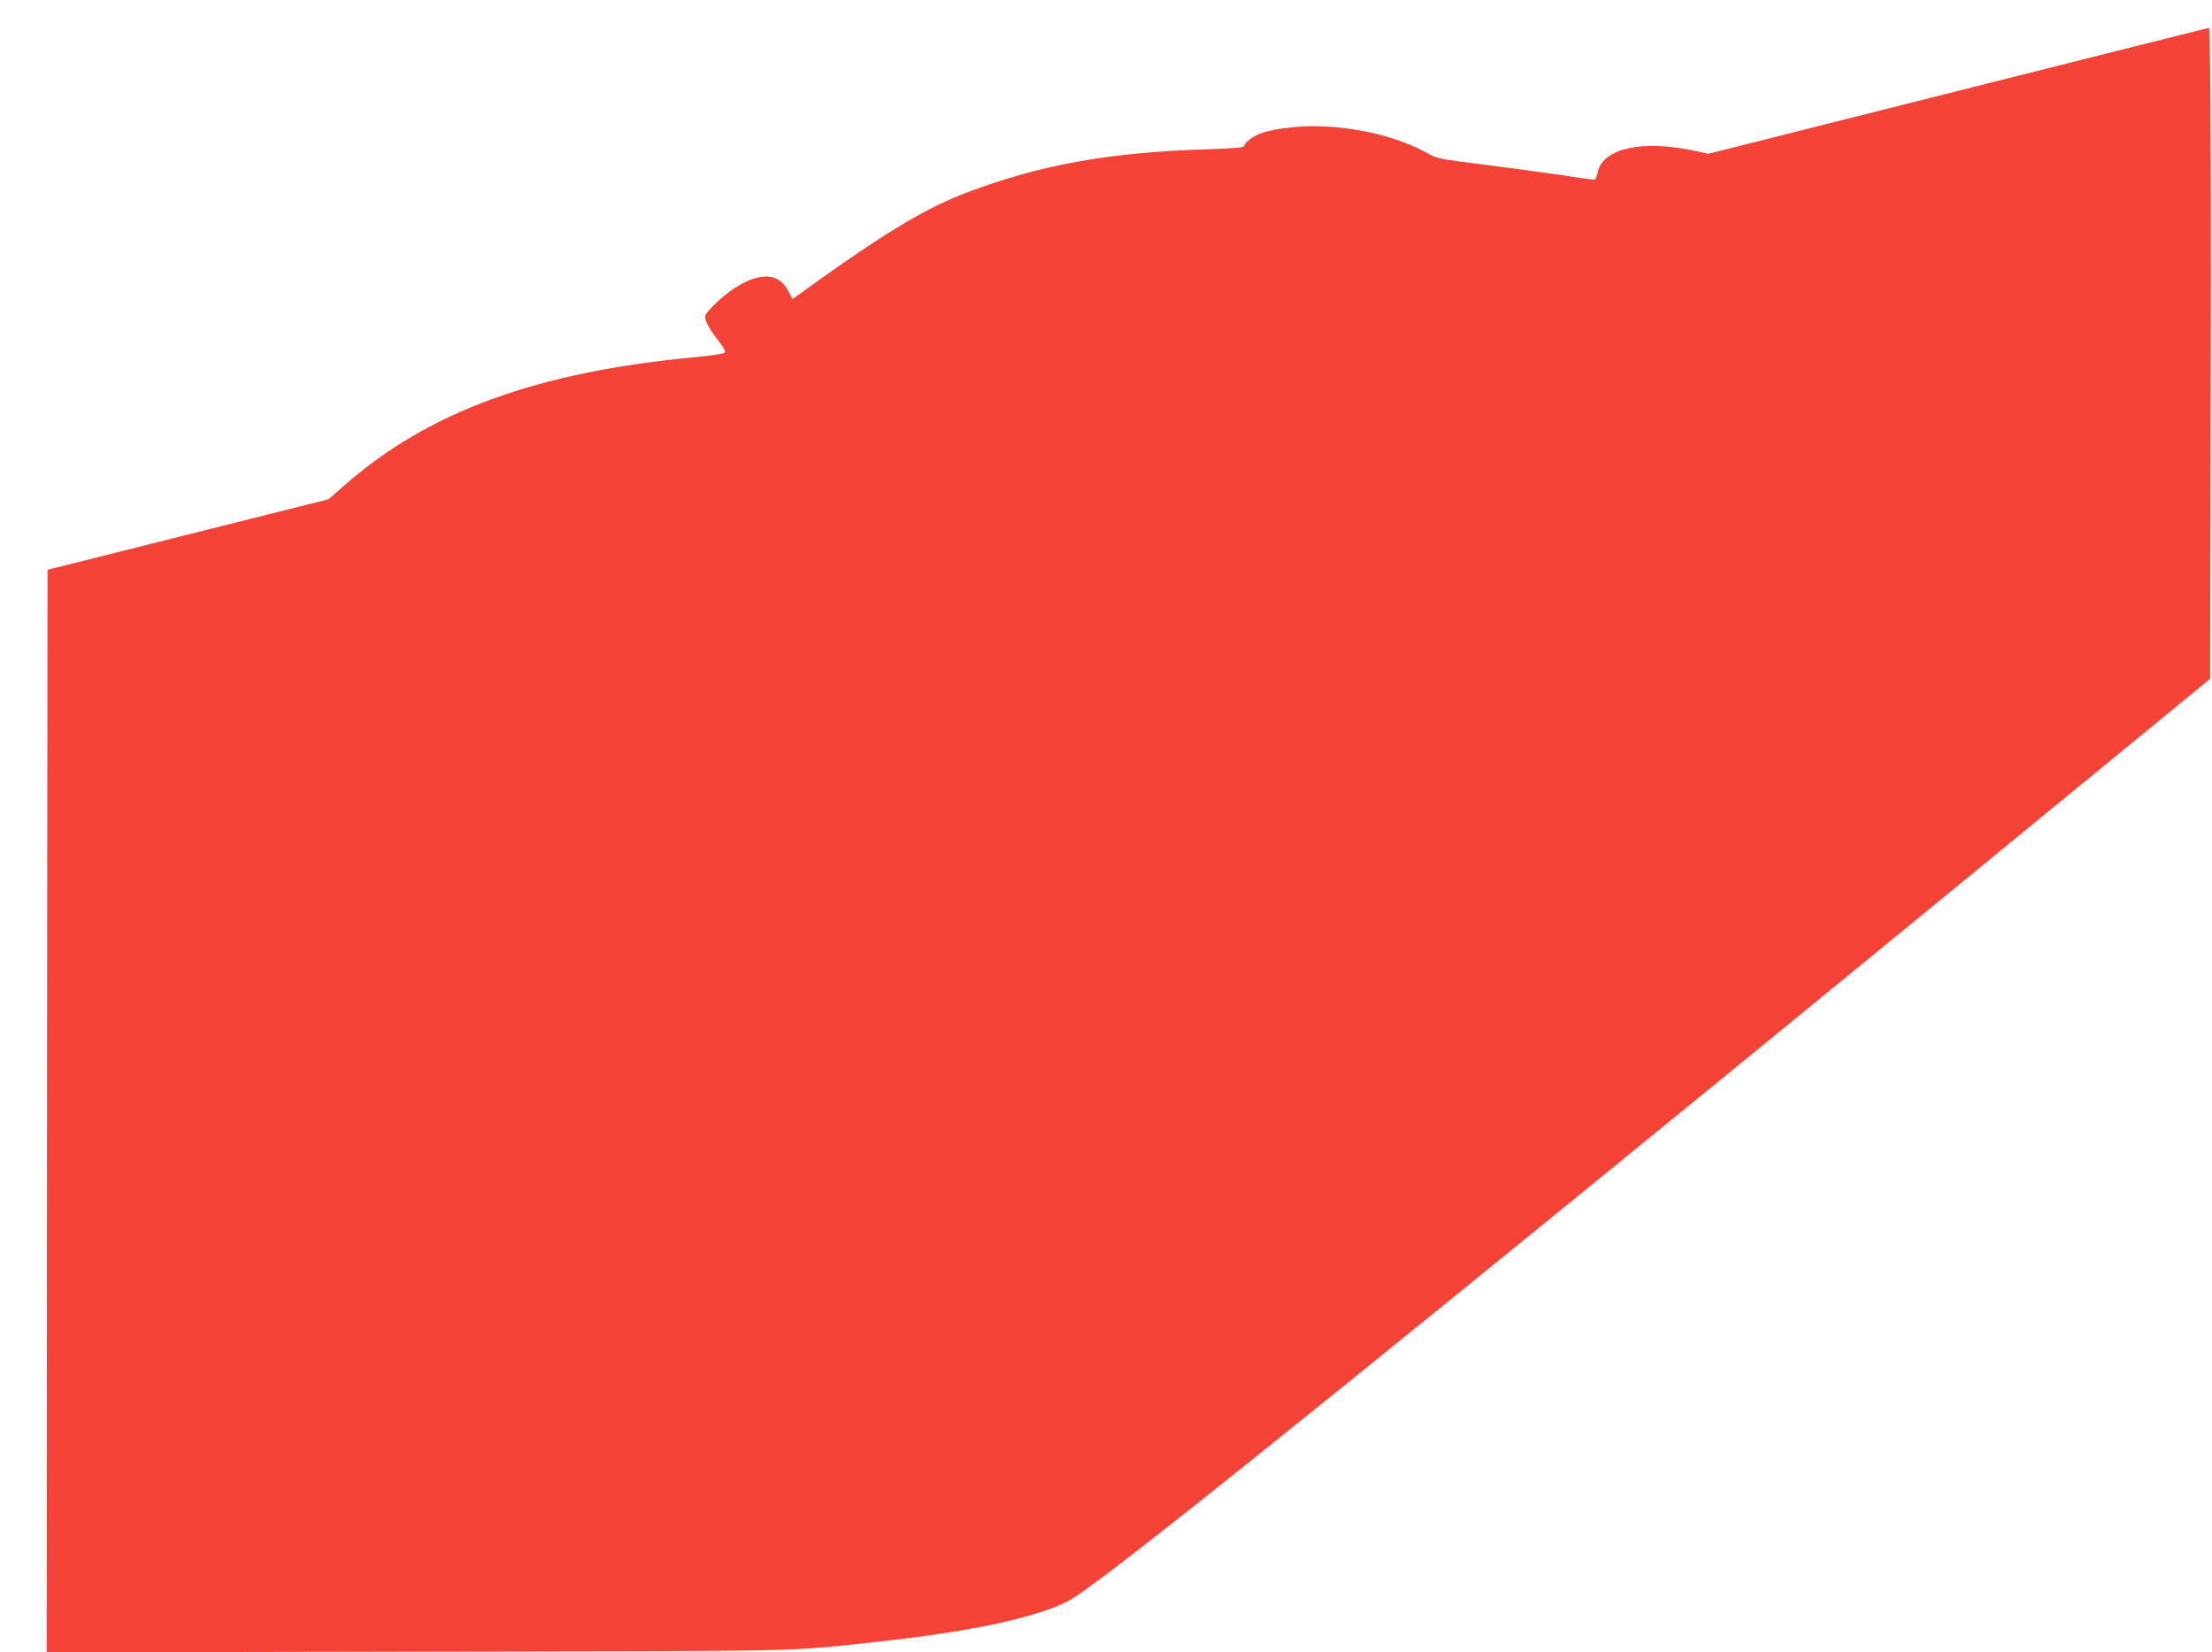
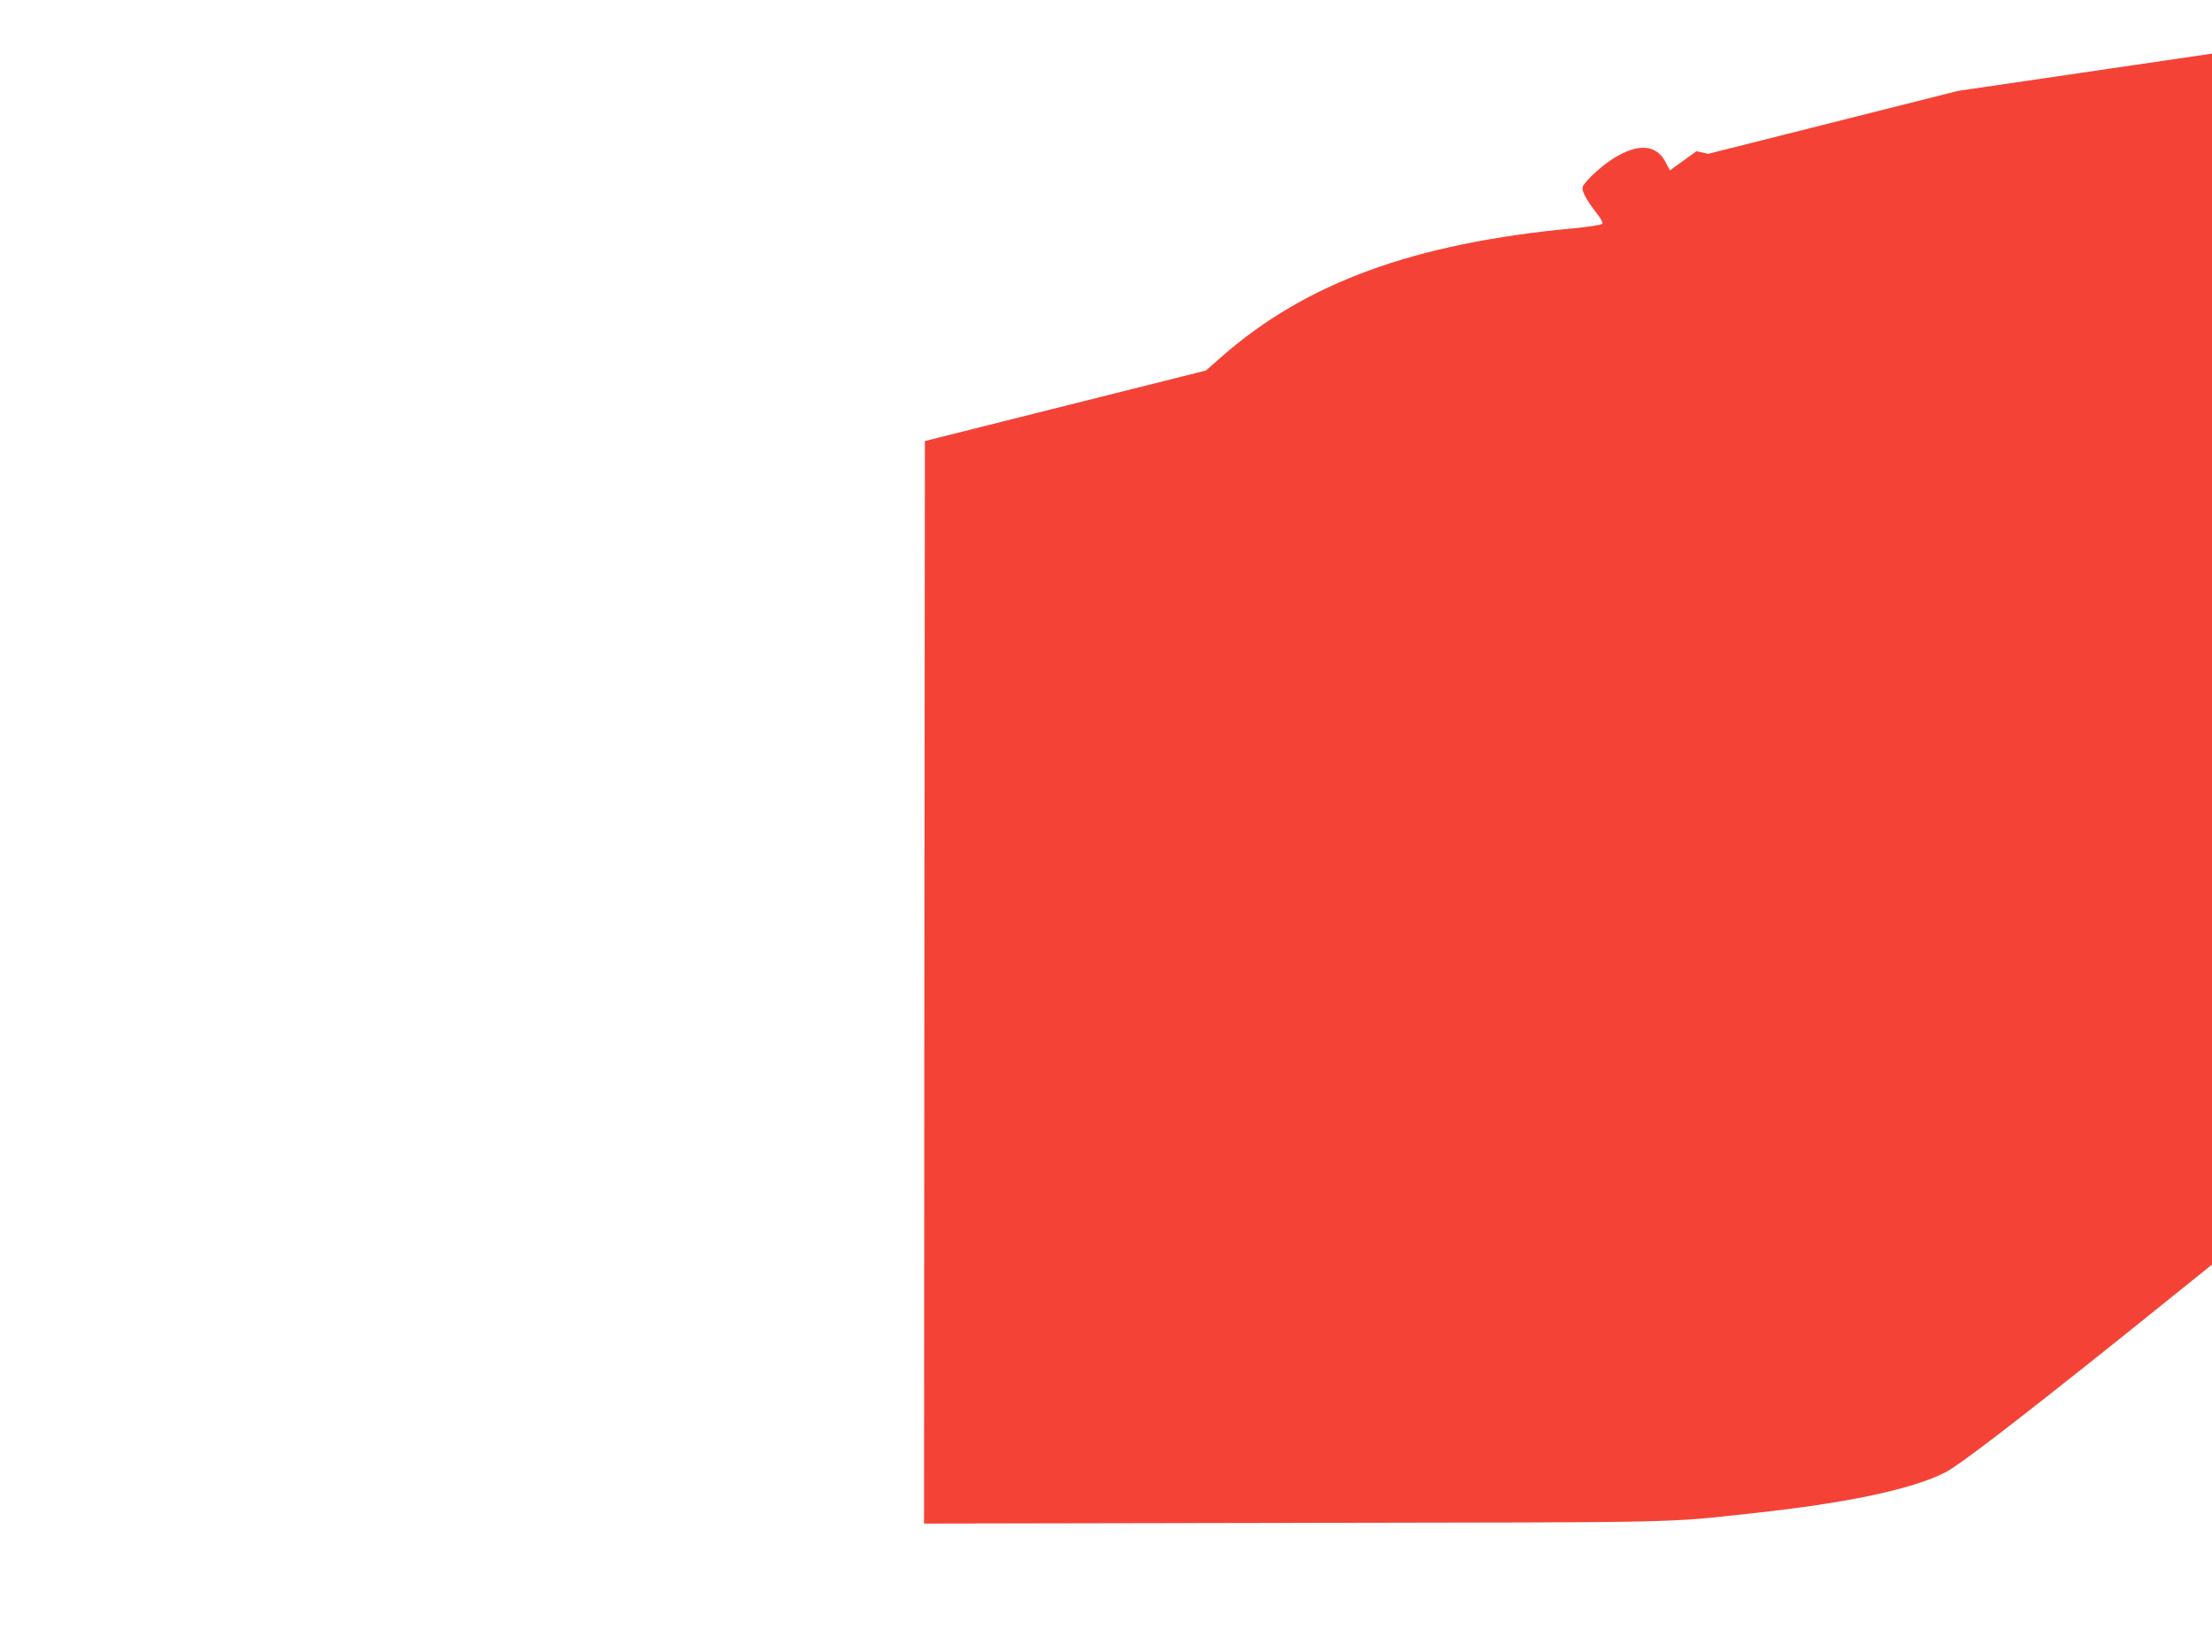
<svg xmlns="http://www.w3.org/2000/svg" version="1.0" width="1280pt" height="956pt" viewBox="0 0 1280 956" preserveAspectRatio="xMidYMid meet">
  <g transform="translate(0,956) scale(0.1,-0.1)" fill="#f44336" stroke="none">
-     <path d="M11330 9034 l-1445 -364 -68 15 c-314 70 -550 17 -574 -130 -3 -19 -11 -35 -18 -35 -7 0 -102 13 -211 30 -110 16 -311 43 -449 60 -229 29 -254 34 -301 61 -172 98 -425 158 -665 159 -112 0 -252 -20 -310 -44 -44 -18 -89 -54 -89 -70 0 -10 -52 -14 -219 -20 -559 -17 -960 -89 -1381 -248 -232 -88 -450 -216 -860 -508 l-154 -111 -24 46 c-54 106 -162 113 -308 20 -76 -49 -174 -143 -174 -167 0 -27 26 -74 78 -141 32 -40 42 -61 35 -68 -6 -6 -80 -17 -164 -25 -924 -86 -1552 -316 -2039 -745 l-89 -78 -813 -204 -813 -204 -3 -3132 -2 -3132 2142 4 c2321 4 2125 -1 2663 57 536 58 914 138 1104 235 154 77 1276 975 4006 3204 657 537 1123 919 2532 2074 l72 59 3 1297 c4 1552 0 2471 -10 2470 -4 0 -657 -165 -1452 -365z" />
+     <path d="M11330 9034 l-1445 -364 -68 15 l-154 -111 -24 46 c-54 106 -162 113 -308 20 -76 -49 -174 -143 -174 -167 0 -27 26 -74 78 -141 32 -40 42 -61 35 -68 -6 -6 -80 -17 -164 -25 -924 -86 -1552 -316 -2039 -745 l-89 -78 -813 -204 -813 -204 -3 -3132 -2 -3132 2142 4 c2321 4 2125 -1 2663 57 536 58 914 138 1104 235 154 77 1276 975 4006 3204 657 537 1123 919 2532 2074 l72 59 3 1297 c4 1552 0 2471 -10 2470 -4 0 -657 -165 -1452 -365z" />
  </g>
</svg>